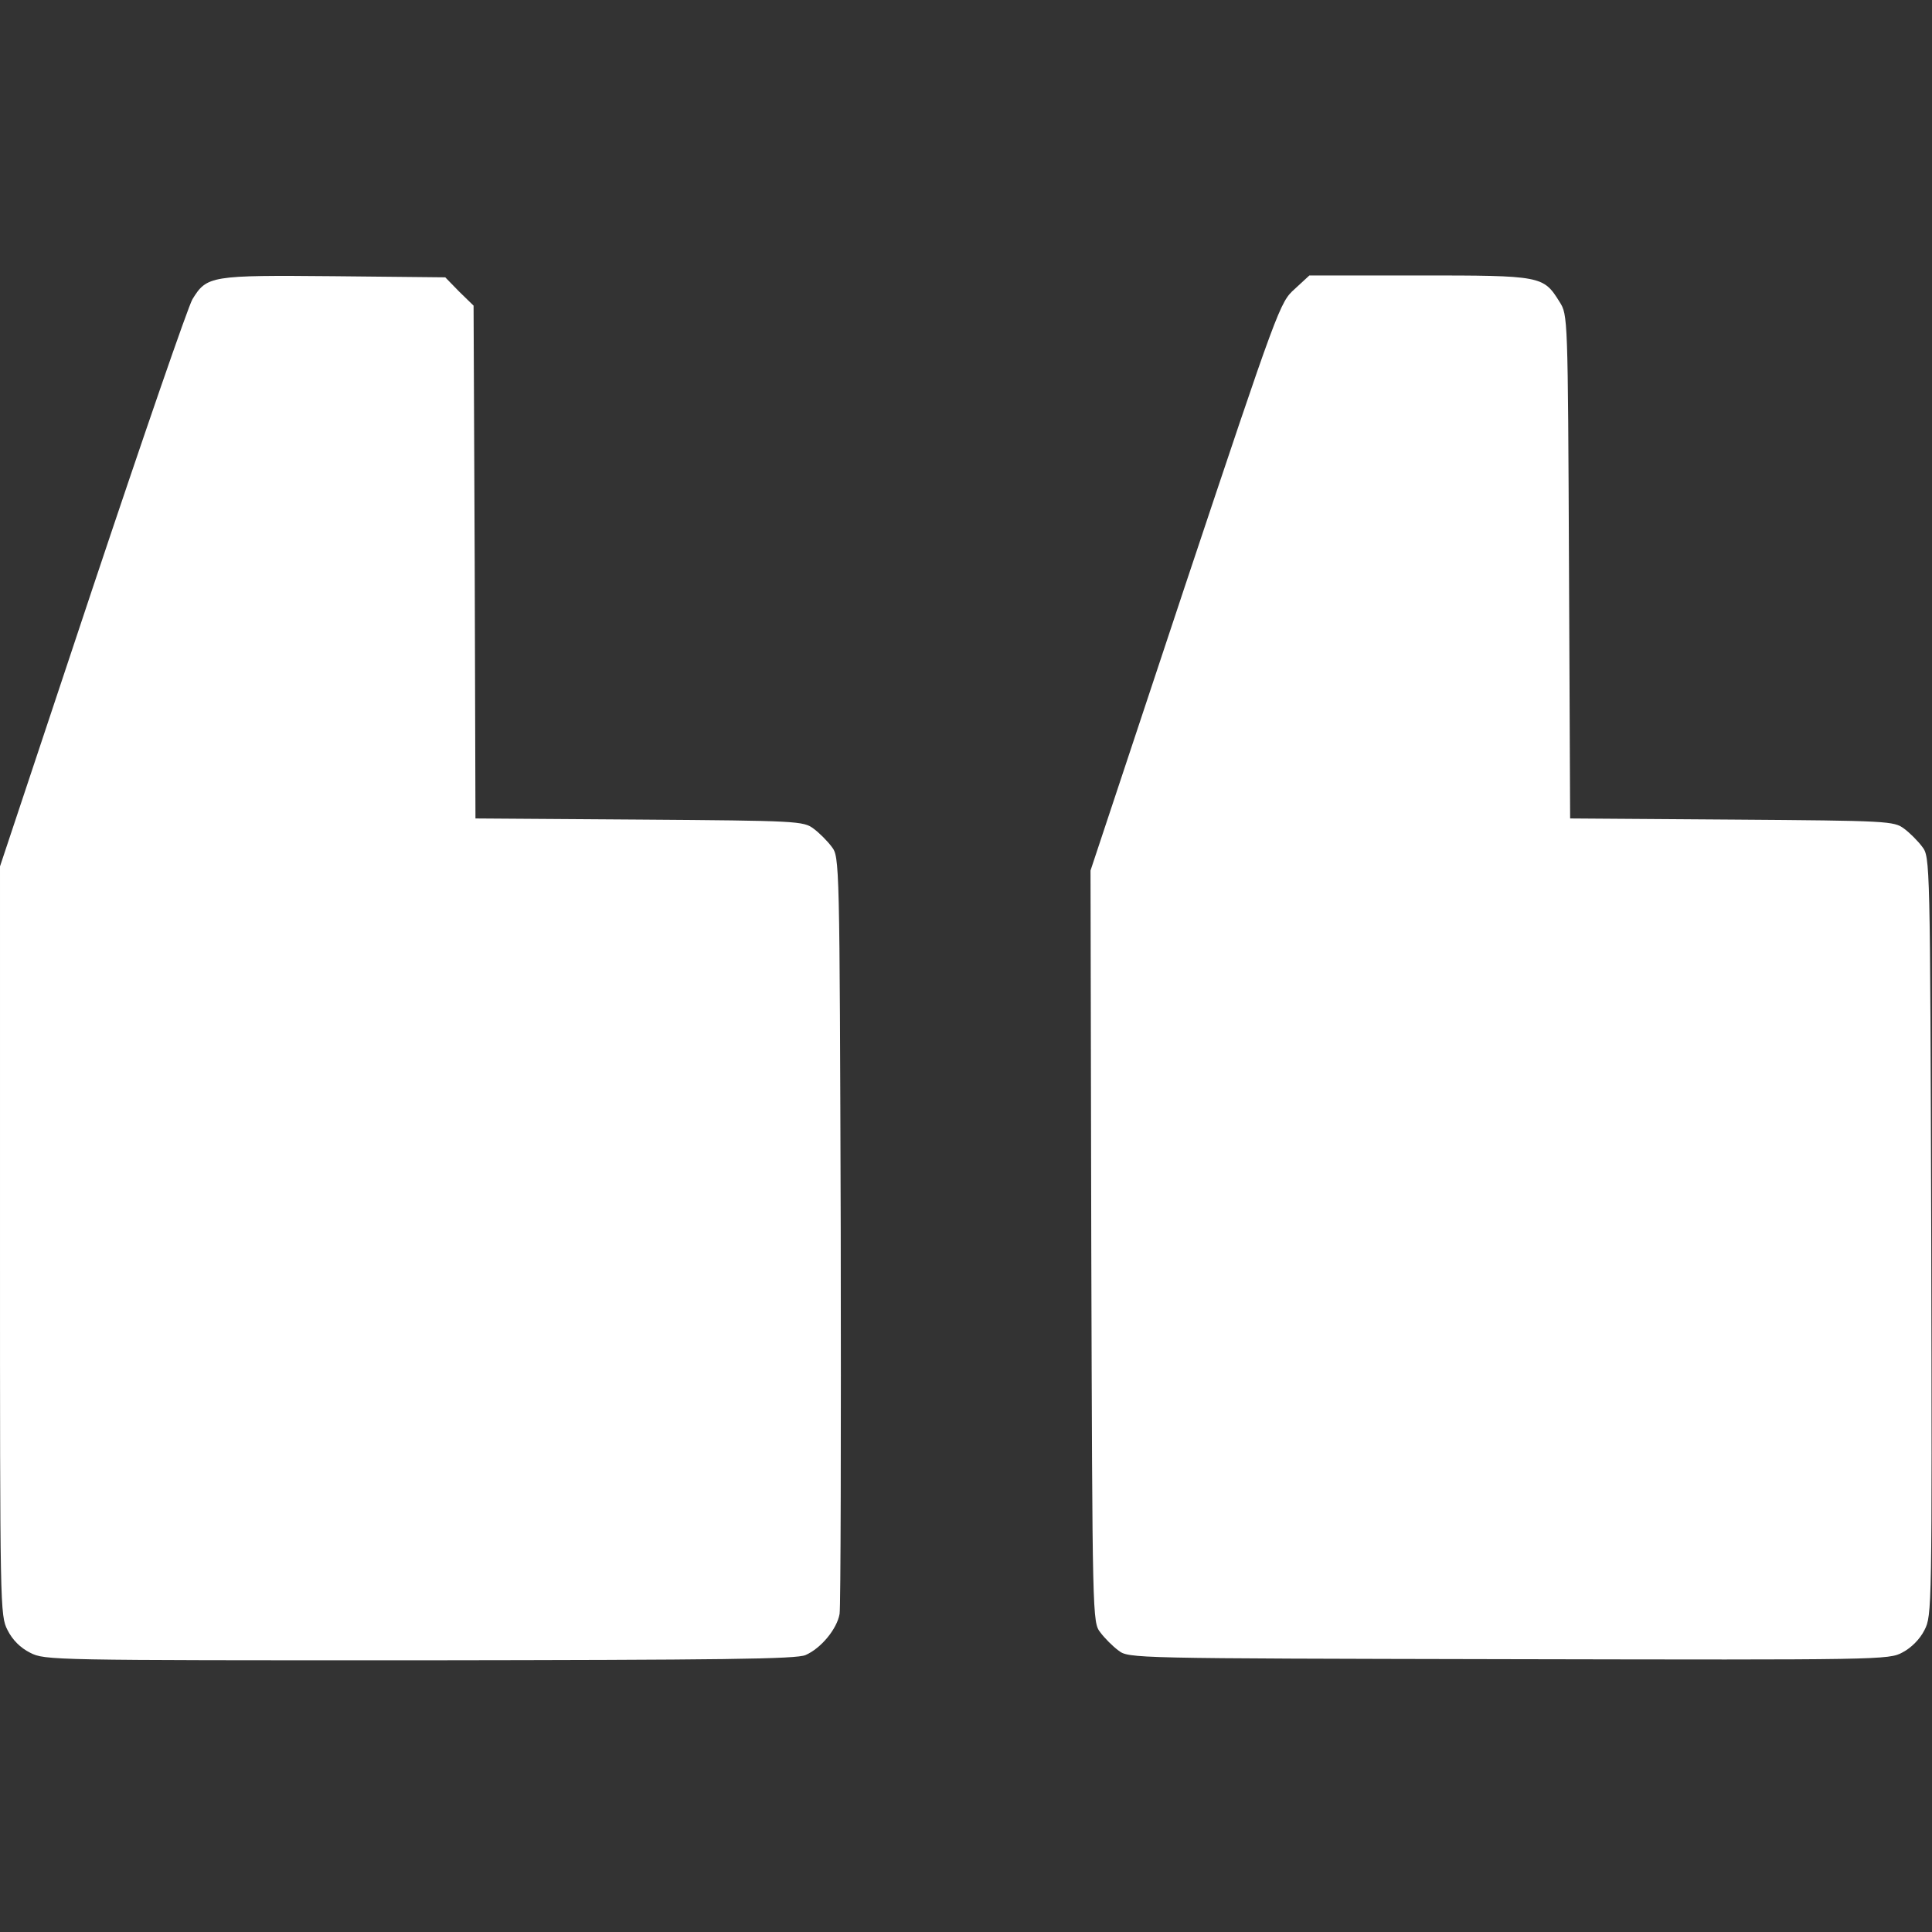
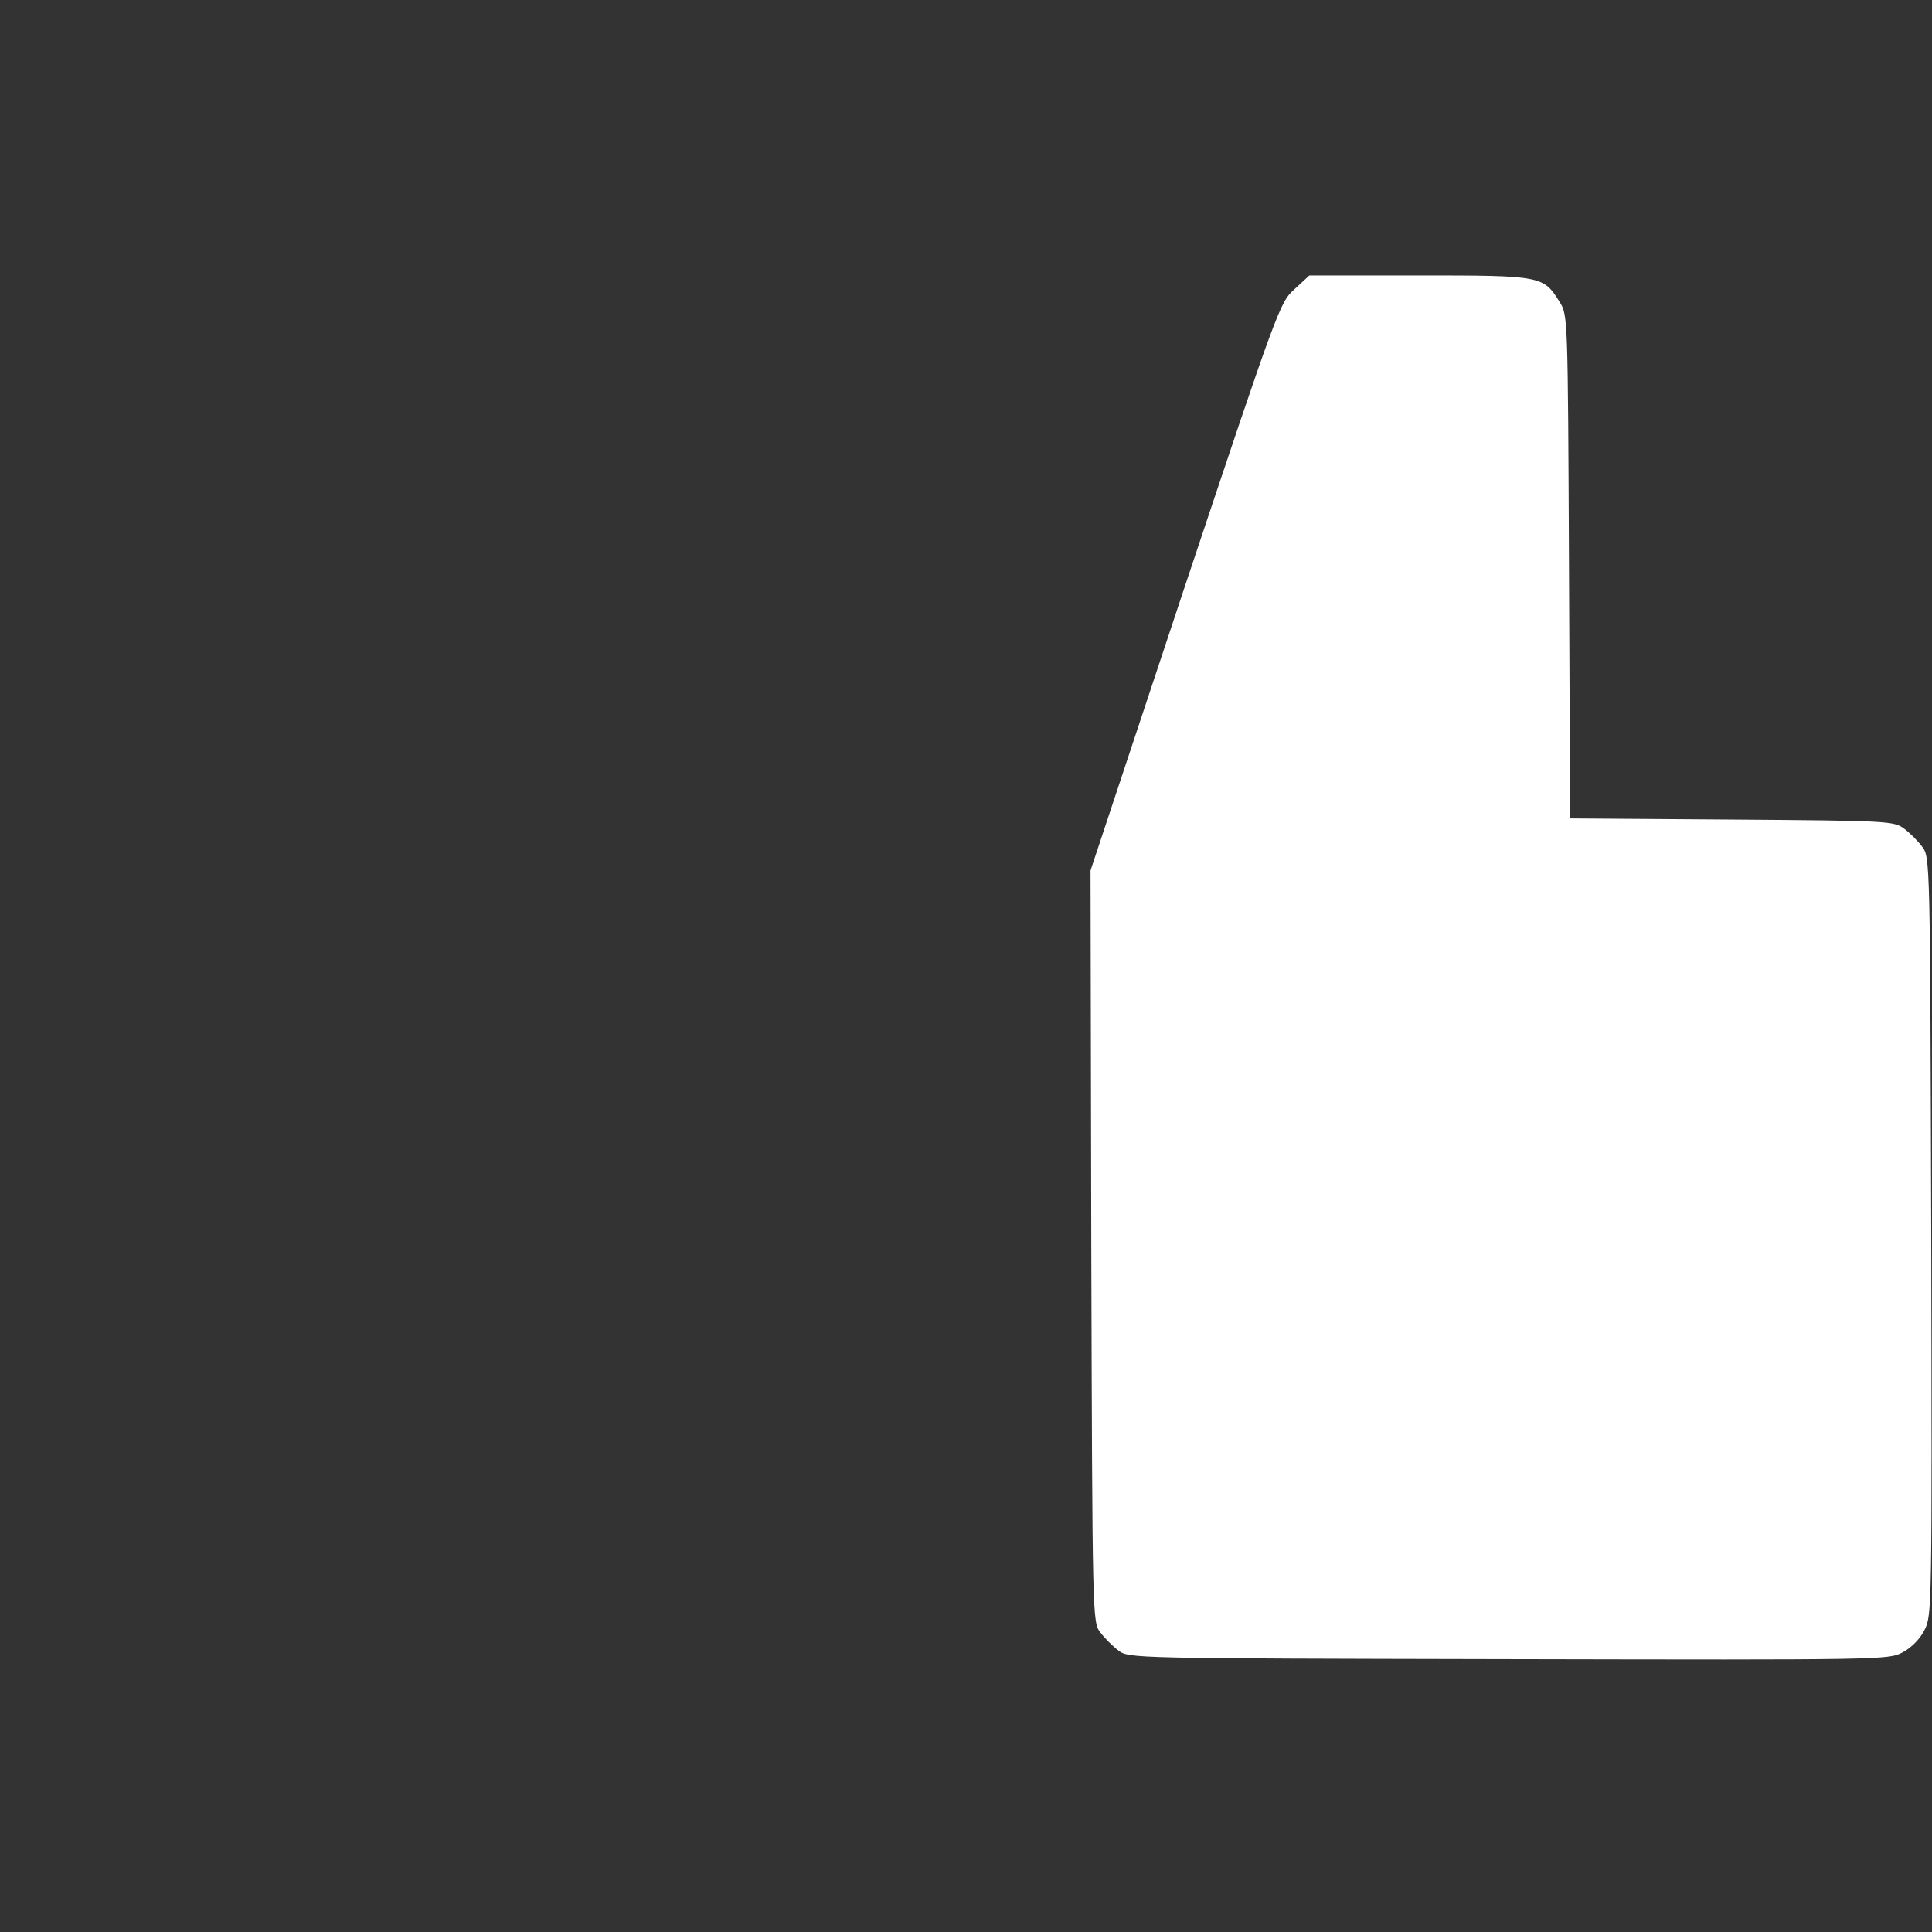
<svg xmlns="http://www.w3.org/2000/svg" width="465" height="465" viewBox="0 0 465 465" fill="none">
  <rect x="0" y="0" width="465" height="465" fill="#333333" stroke="none" />
  <path d="M457.915 397.7C460.004 396.61 462.093 394.521 463.183 392.342C464.999 388.8 464.999 387.528 464.818 297.525C464.545 206.978 464.545 206.251 462.638 203.799C461.639 202.437 459.641 200.438 458.279 199.439C455.827 197.623 454.555 197.532 416.865 197.26L377.903 196.987L377.63 136.41C377.358 75.924 377.358 75.833 375.36 72.654C371.454 66.388 371.091 66.297 341.575 66.297H315.146L311.604 69.566C308.062 72.745 307.699 73.653 285.175 141.133L262.47 209.521L262.652 299.978C262.924 389.708 262.924 390.435 264.831 392.887C265.83 394.249 267.828 396.247 269.191 397.246C271.643 399.153 272.369 399.153 363.099 399.335C452.739 399.517 454.646 399.517 457.915 397.7Z" fill="white" />
-   <path d="M193.902 398.335C197.626 396.7 201.441 392.069 202.076 388.436C202.349 386.801 202.44 345.205 202.349 295.89C202.076 206.977 202.076 206.25 200.169 203.798C199.17 202.436 197.172 200.438 195.81 199.439C193.358 197.622 192.086 197.532 153.851 197.259L114.435 196.987L114.253 135.32L113.981 73.562L110.529 70.201L107.169 66.75L80.377 66.478C50.679 66.205 49.771 66.387 46.319 72.018C45.32 73.653 34.513 104.986 22.252 141.677L0.001 208.521V298.615C0.001 387.164 0.001 388.799 1.817 392.341C2.998 394.702 4.905 396.61 7.267 397.79C10.809 399.607 12.353 399.607 100.993 399.607C173.922 399.516 191.723 399.334 193.902 398.335Z" fill="white" />
</svg>